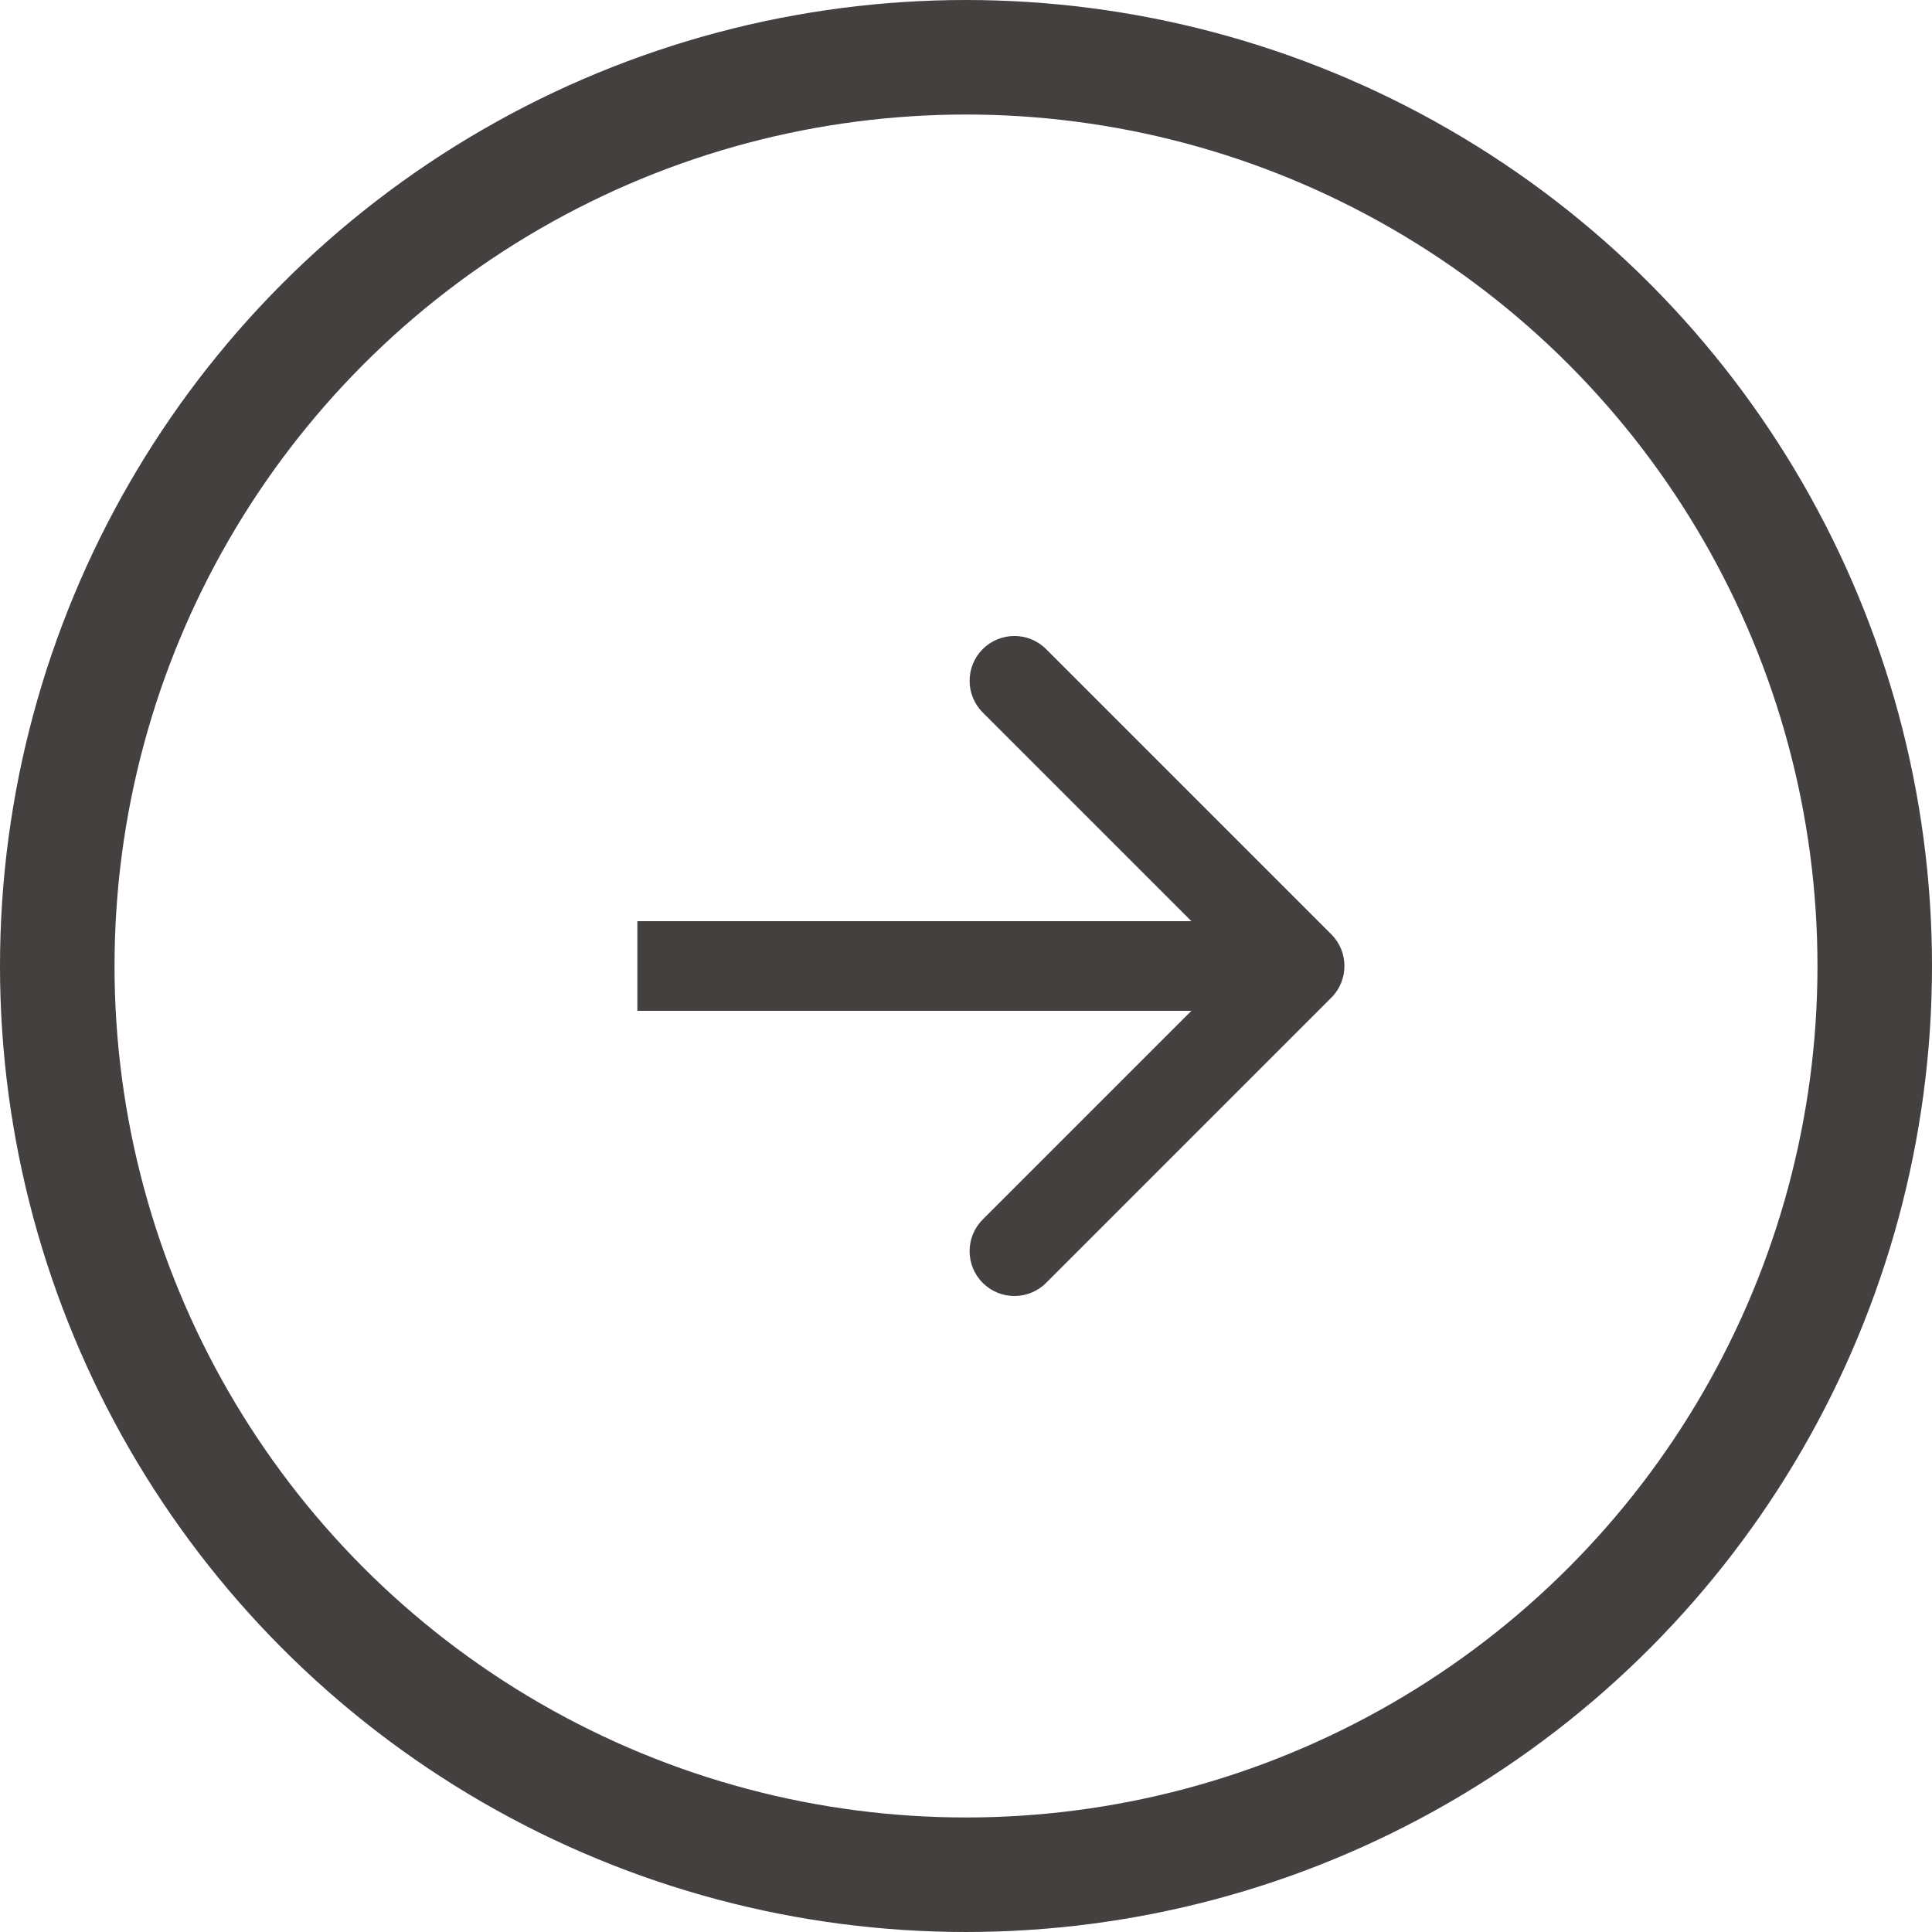
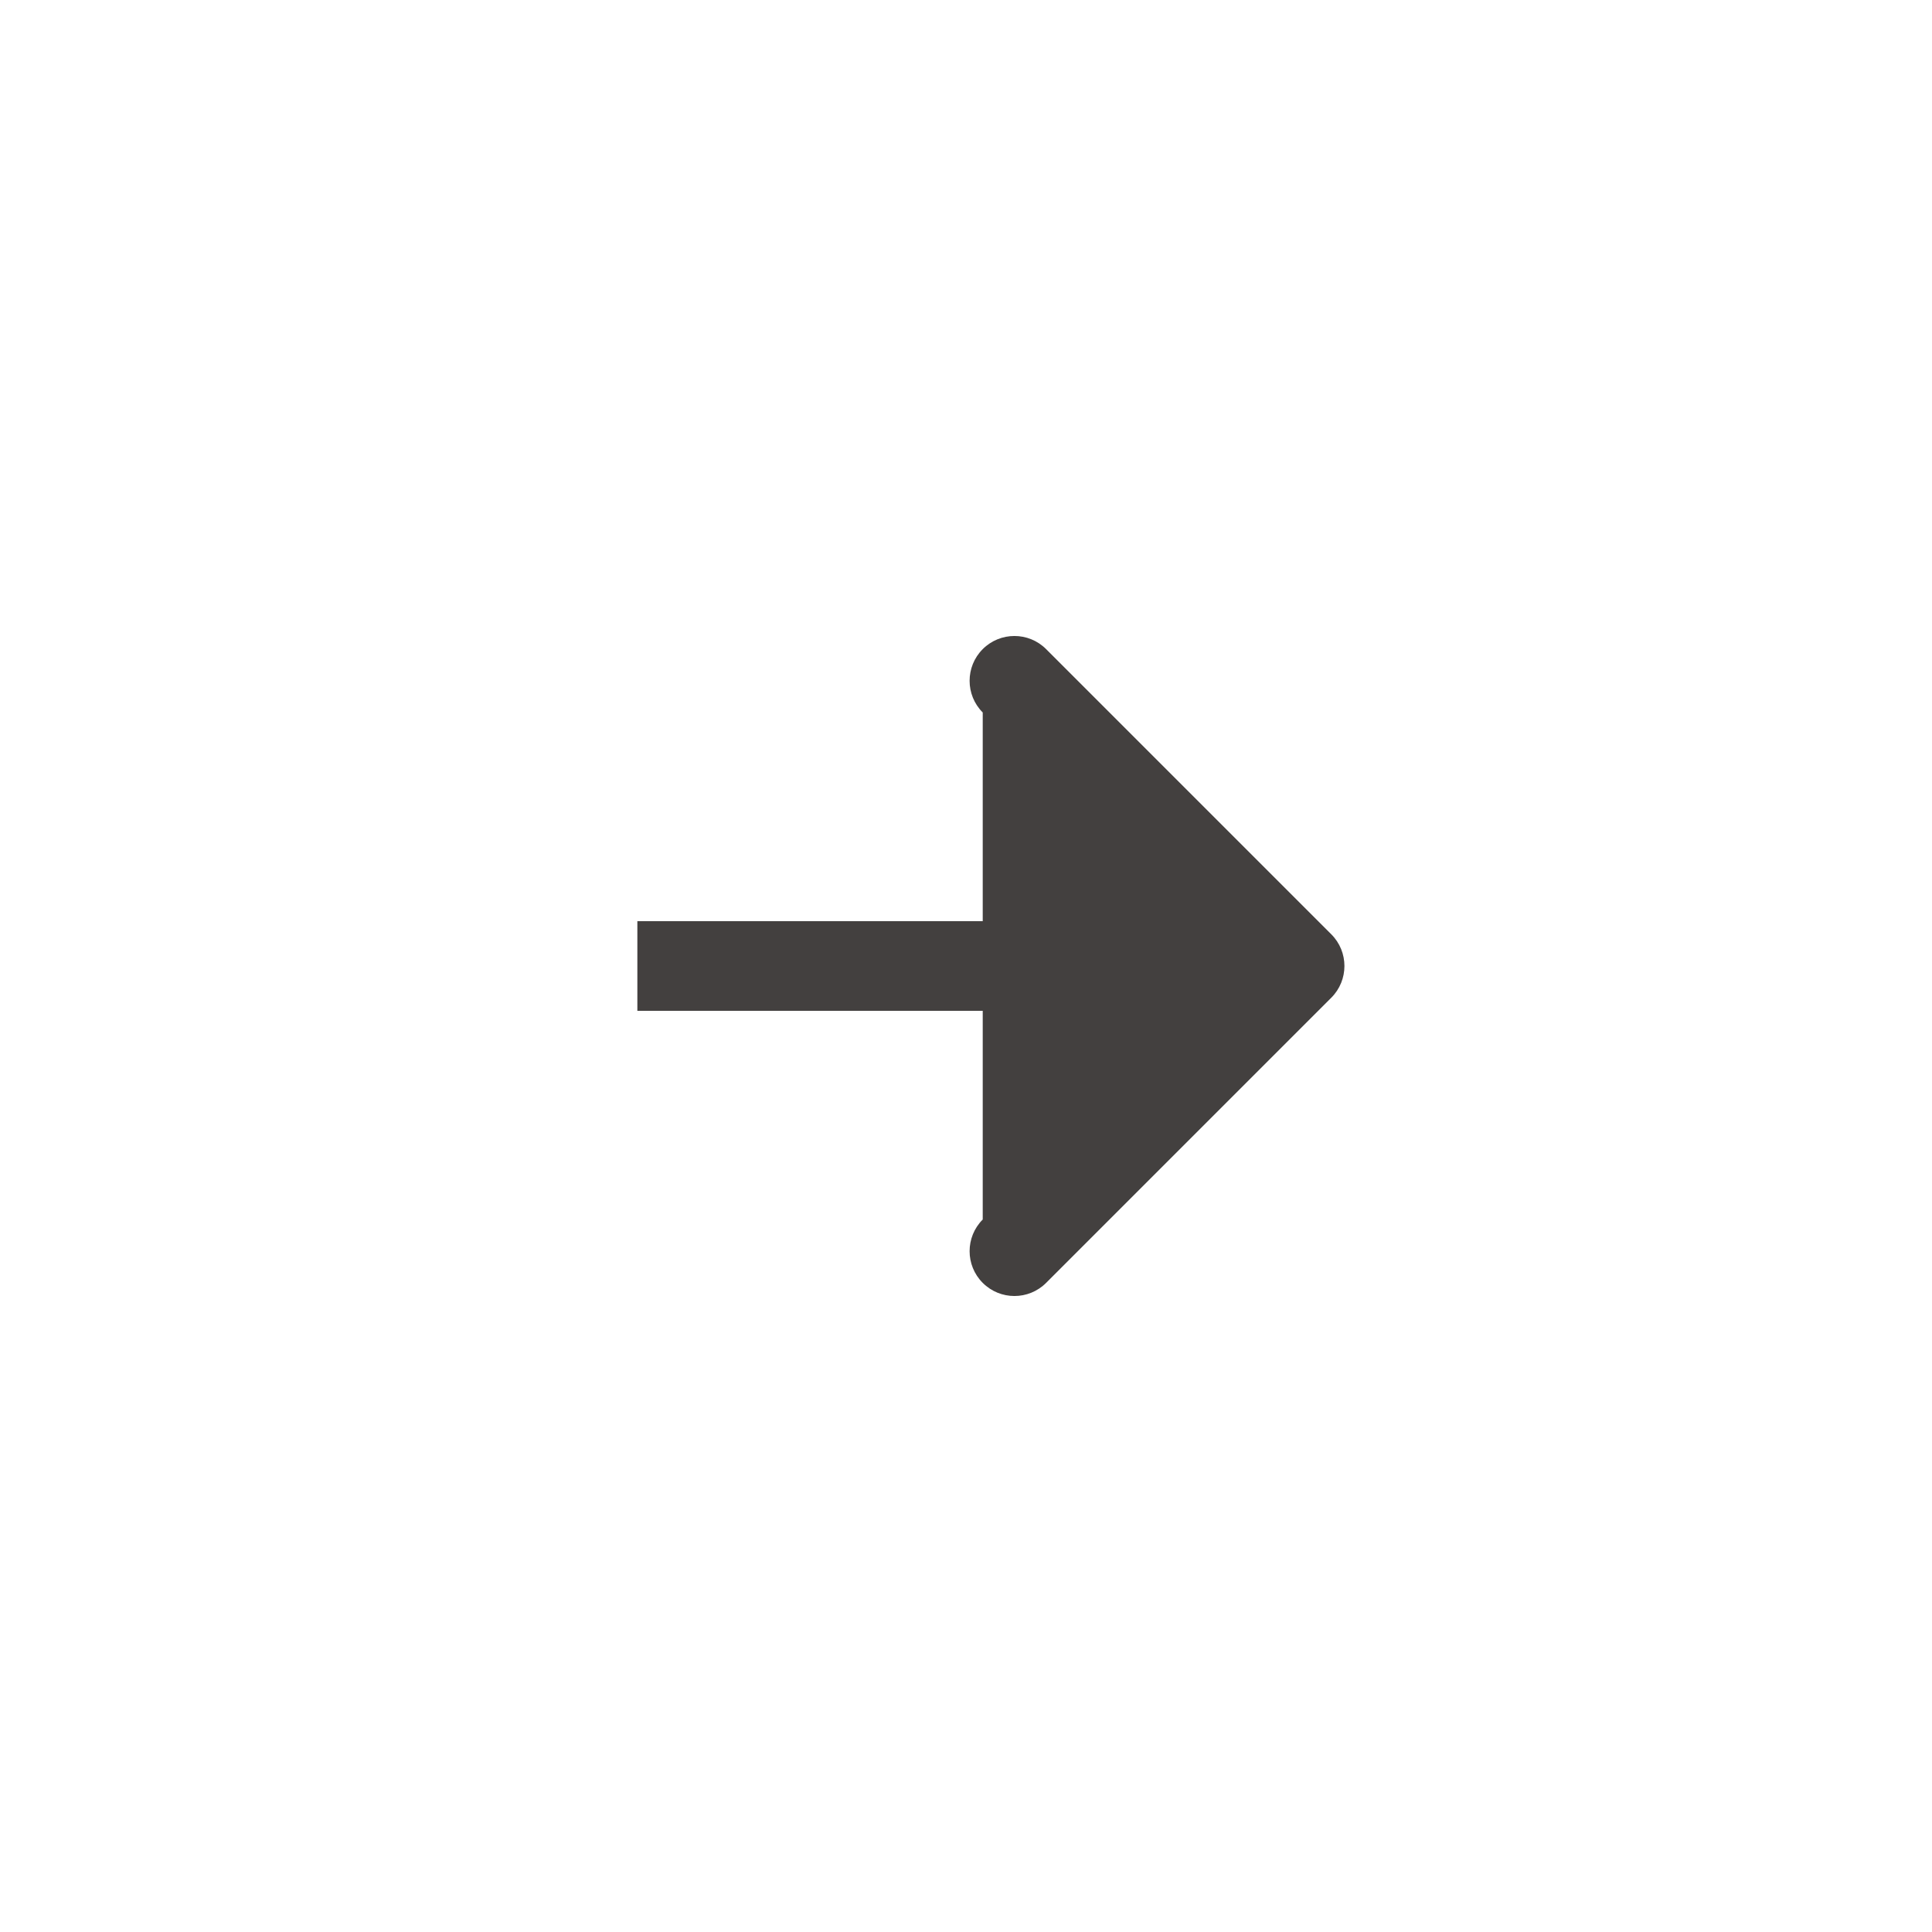
<svg xmlns="http://www.w3.org/2000/svg" width="388" height="388" viewBox="0 0 388 388" fill="none">
-   <circle cx="194" cy="194" r="182.5" stroke="#43403F" stroke-width="23" />
-   <path d="M267.364 200.364C270.879 196.849 270.879 191.151 267.364 187.636L210.088 130.36C206.574 126.846 200.875 126.846 197.36 130.36C193.846 133.875 193.846 139.574 197.36 143.088L248.272 194L197.36 244.912C193.846 248.426 193.846 254.125 197.36 257.64C200.875 261.154 206.574 261.154 210.088 257.64L267.364 200.364ZM128 203H261V185H128V203Z" fill="#43403F" />
+   <path d="M267.364 200.364C270.879 196.849 270.879 191.151 267.364 187.636L210.088 130.36C206.574 126.846 200.875 126.846 197.36 130.36C193.846 133.875 193.846 139.574 197.36 143.088L197.36 244.912C193.846 248.426 193.846 254.125 197.36 257.64C200.875 261.154 206.574 261.154 210.088 257.64L267.364 200.364ZM128 203H261V185H128V203Z" fill="#43403F" />
</svg>